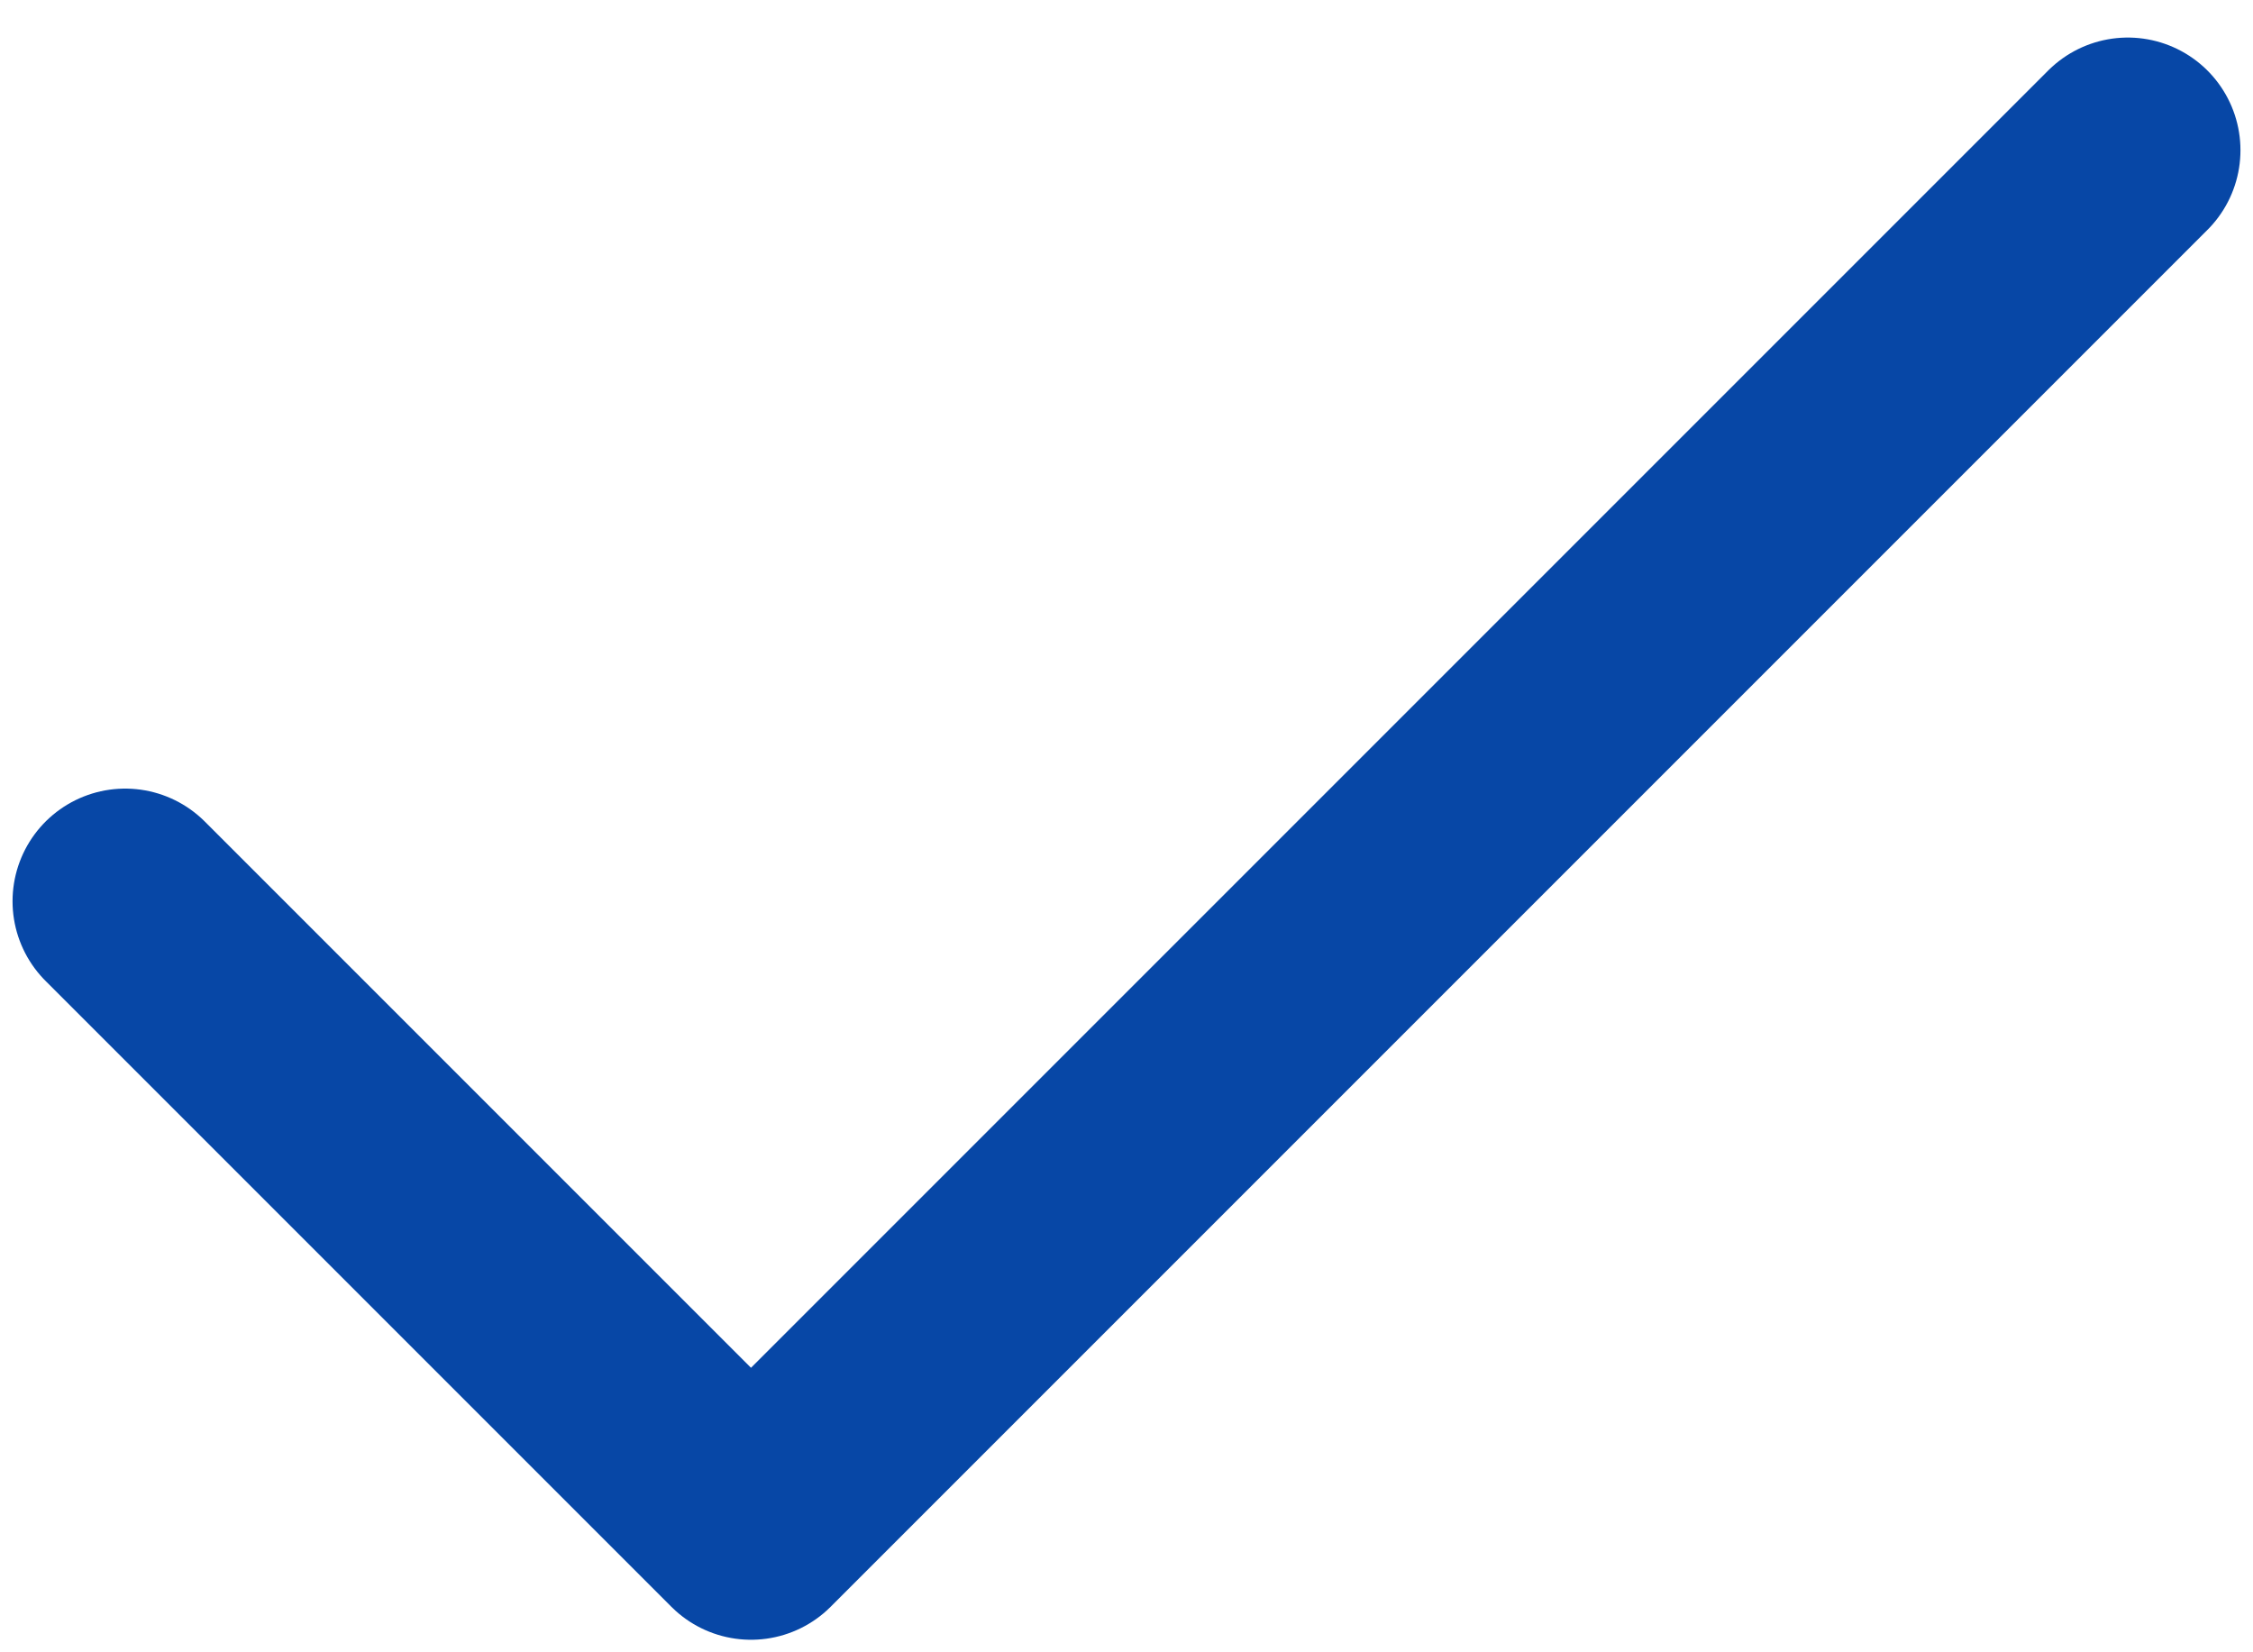
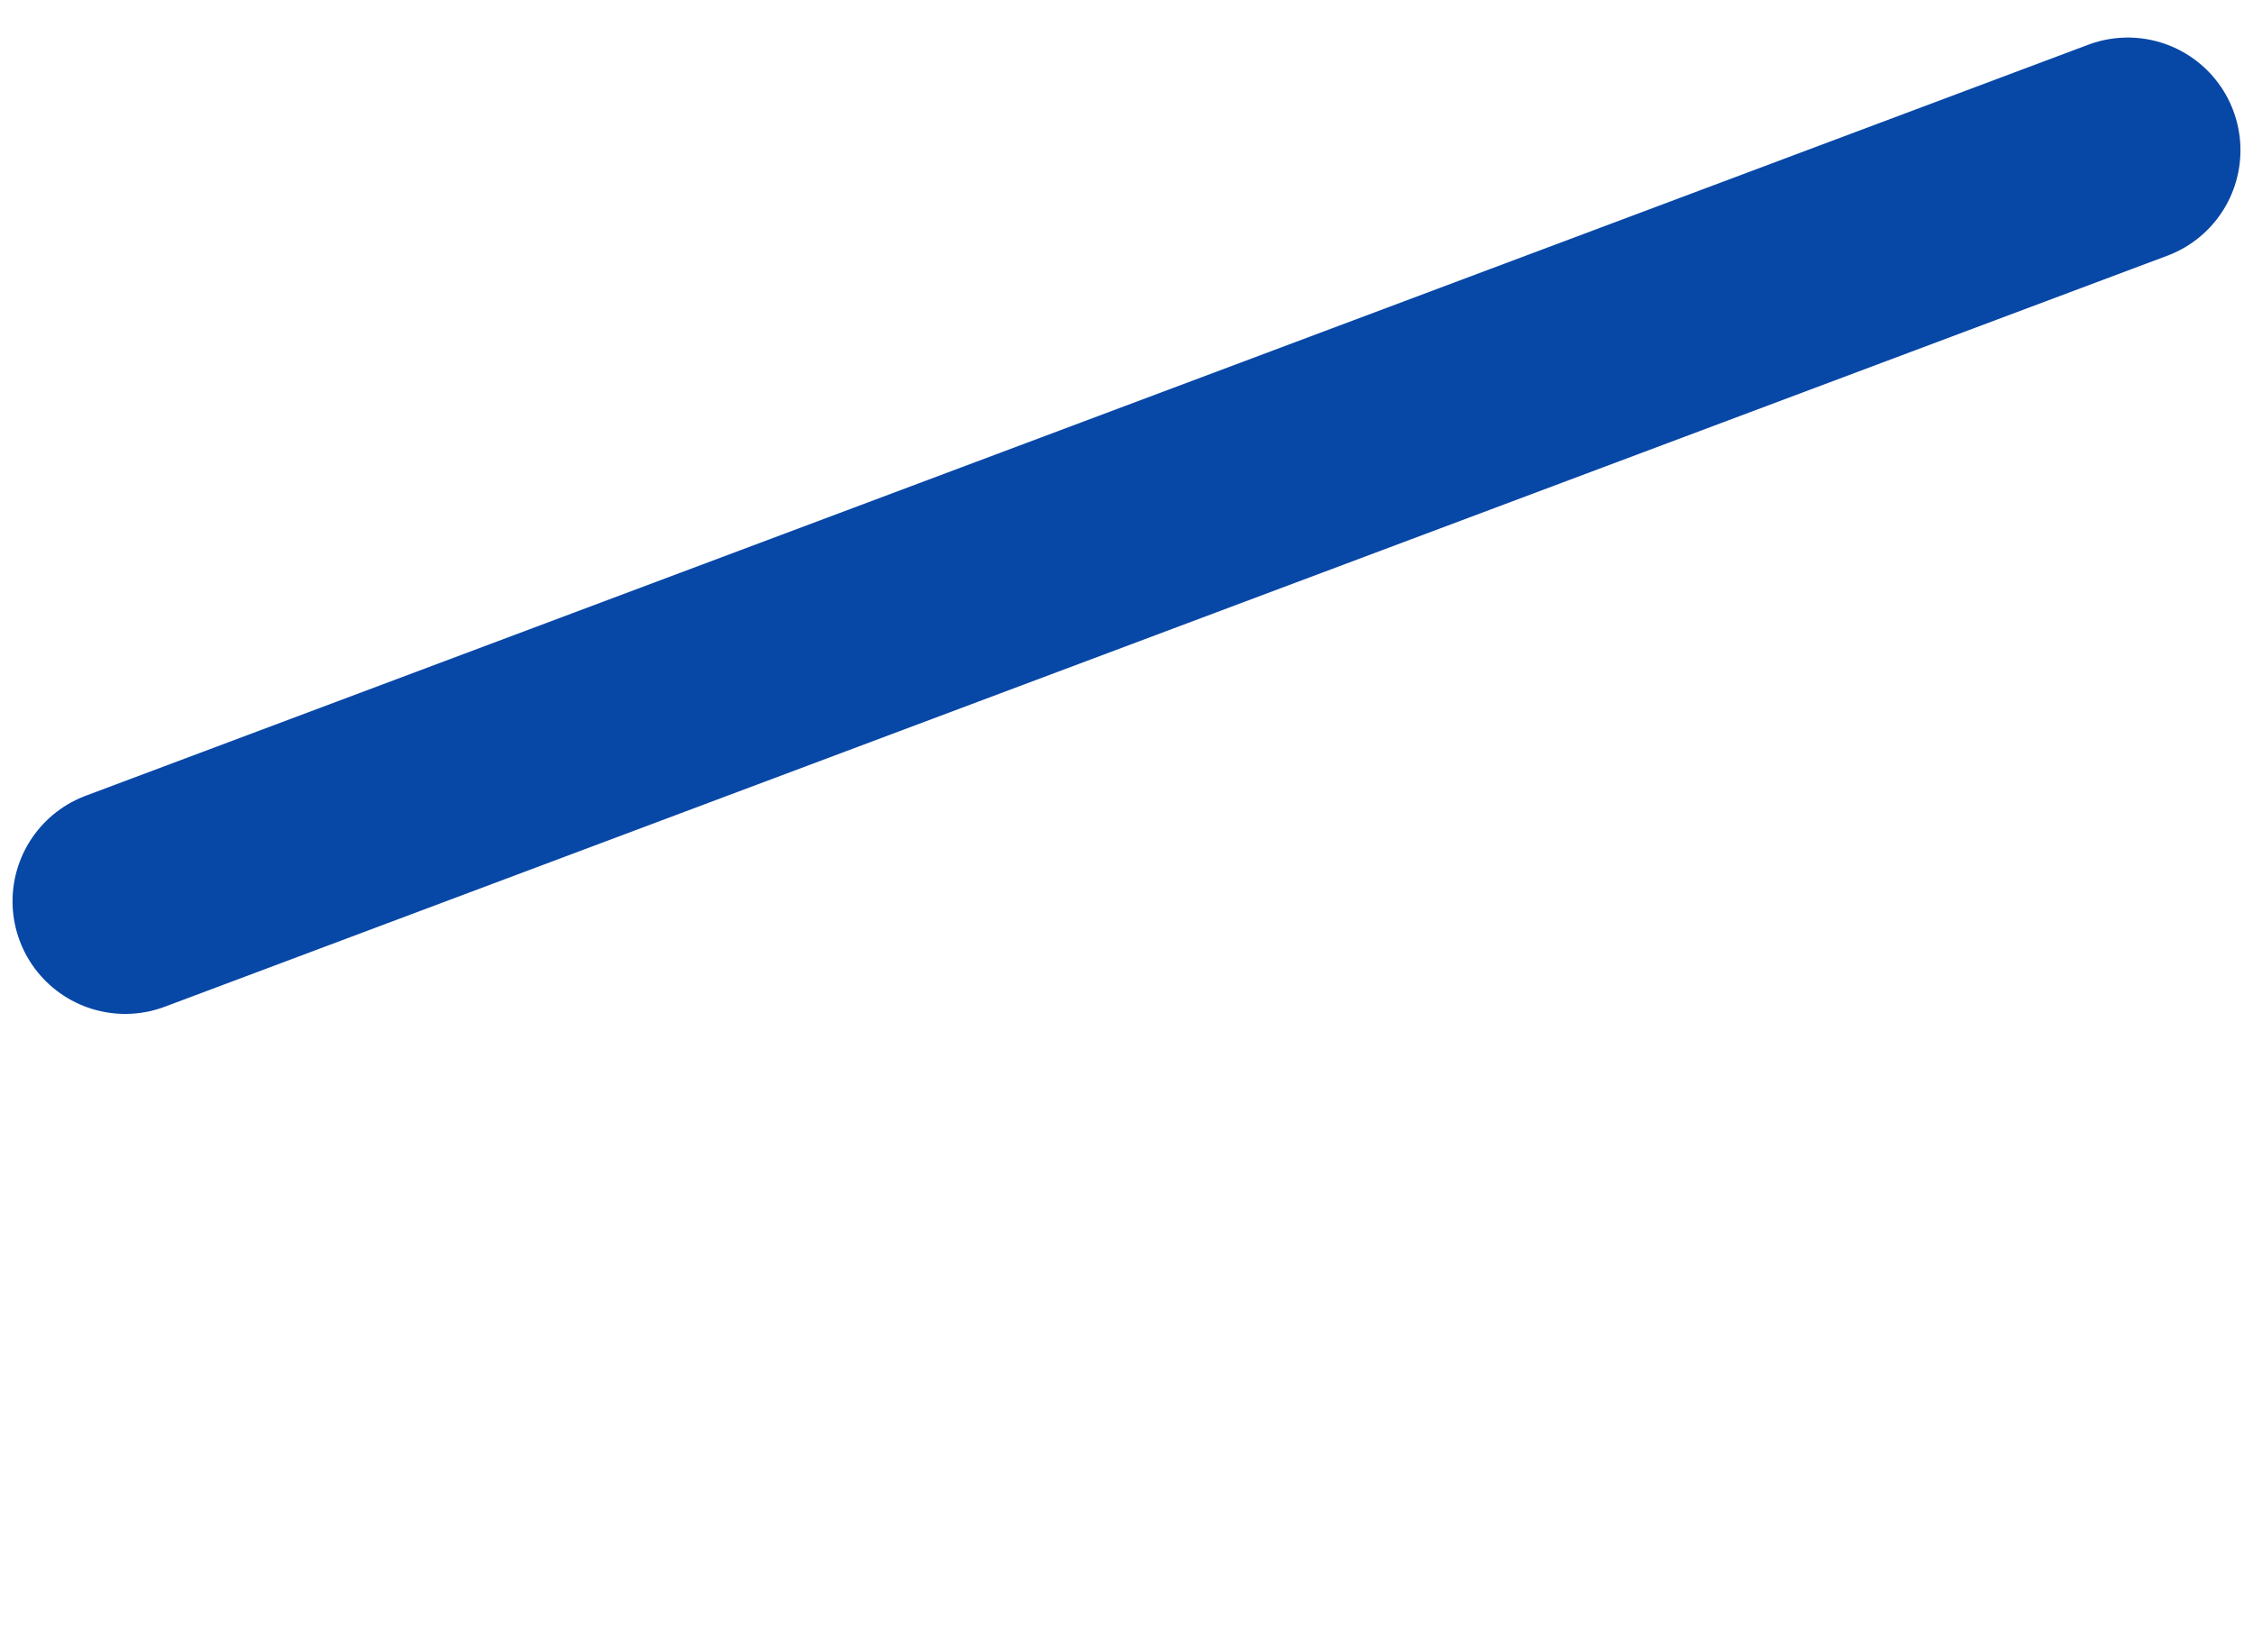
<svg xmlns="http://www.w3.org/2000/svg" width="30" height="22" viewBox="0 0 30 22" fill="none">
-   <path d="M28.333 2L10 20.333L1.667 12" stroke="#0747A6" stroke-width="3" stroke-linecap="round" stroke-linejoin="round" />
+   <path d="M28.333 2L1.667 12" stroke="#0747A6" stroke-width="3" stroke-linecap="round" stroke-linejoin="round" />
</svg>